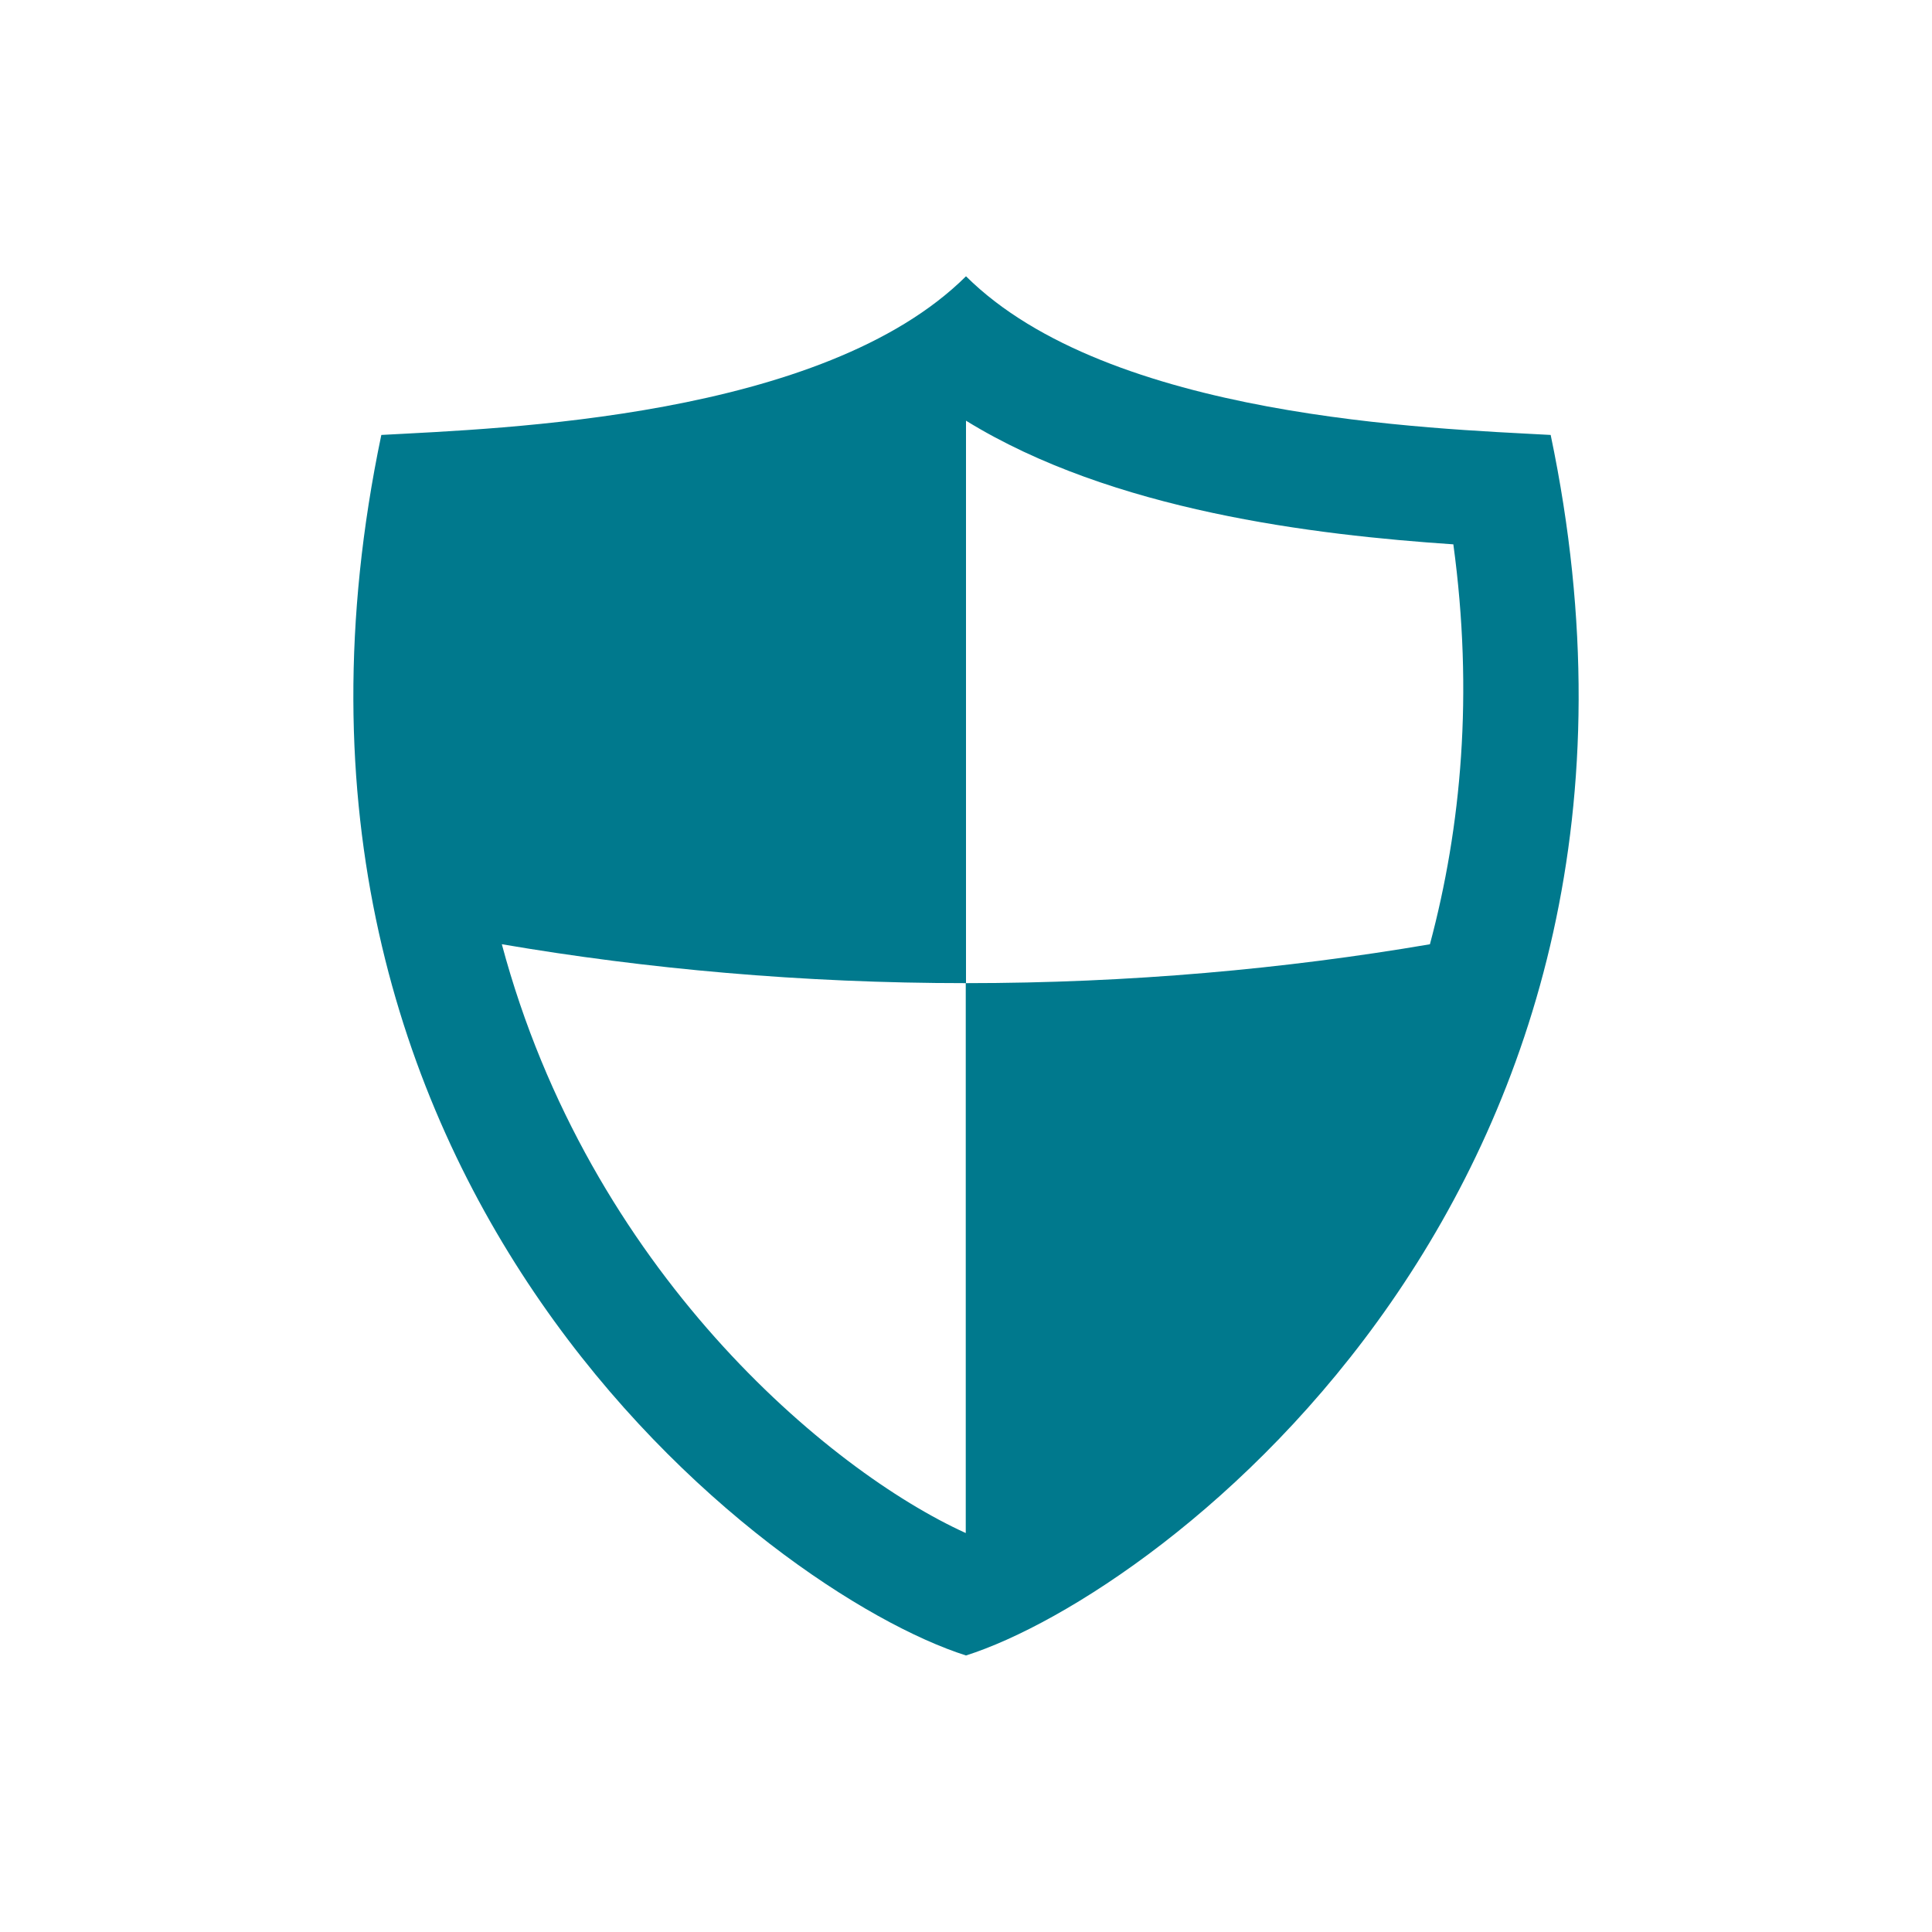
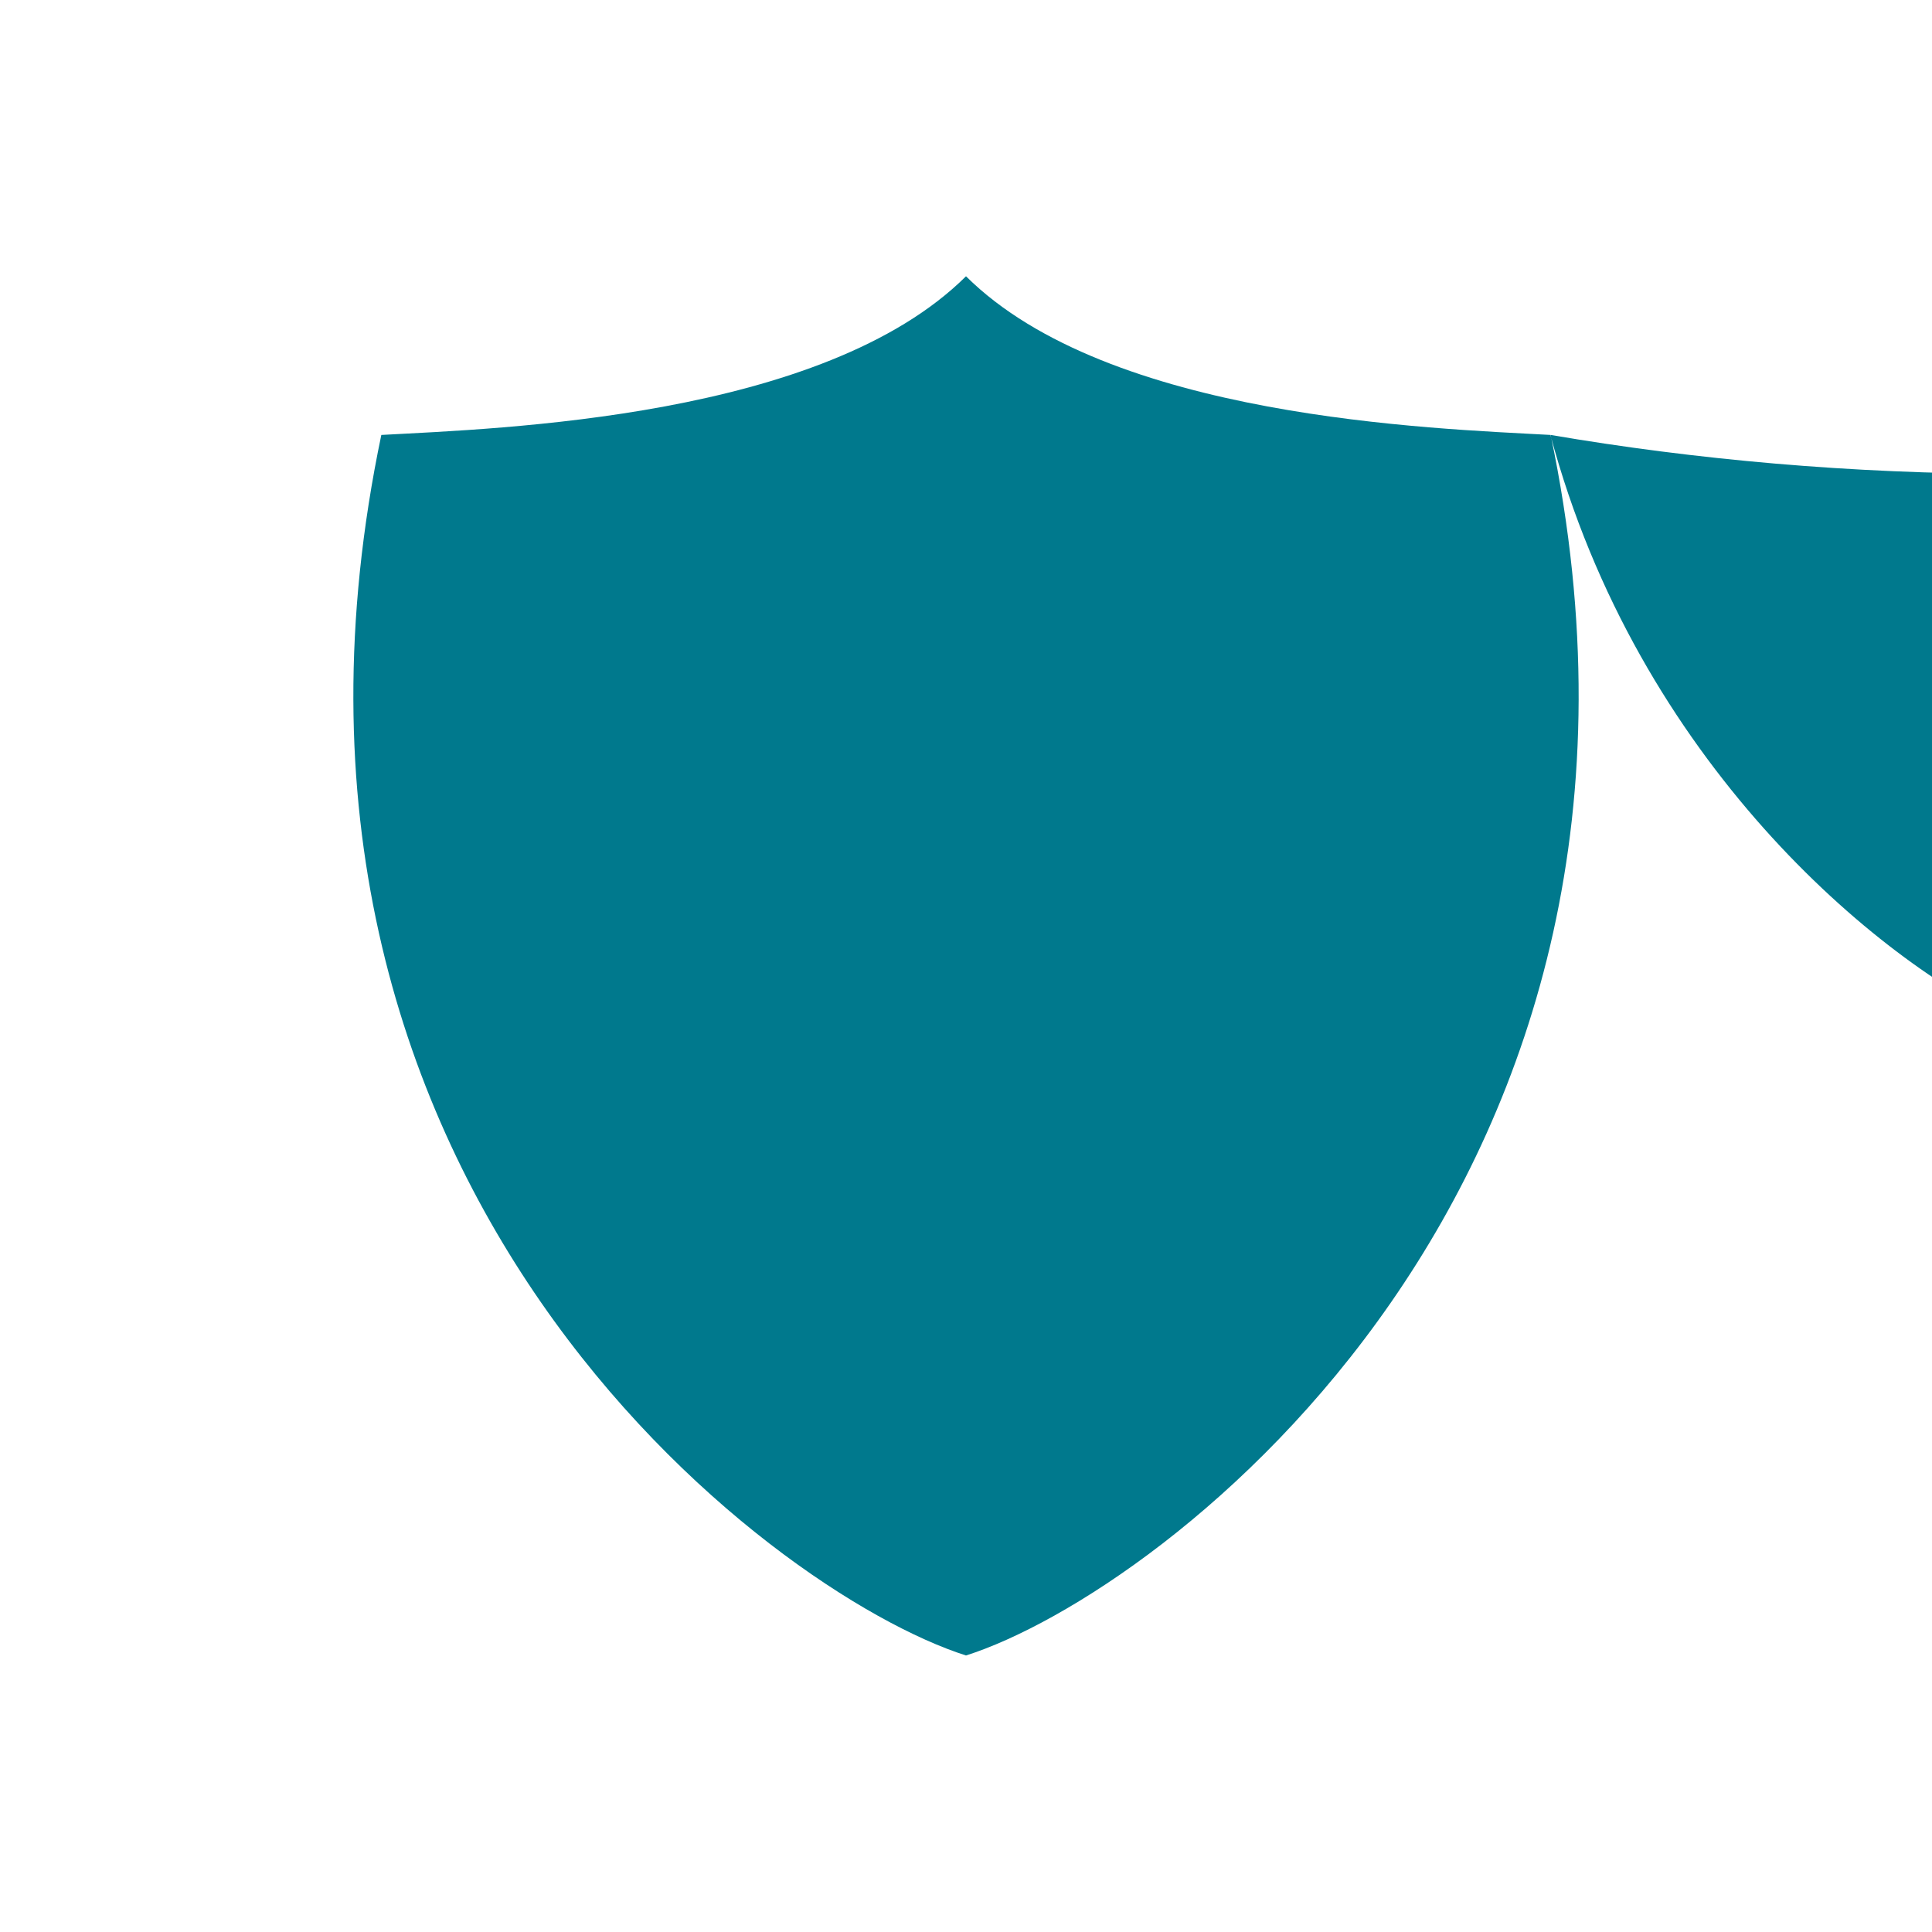
<svg xmlns="http://www.w3.org/2000/svg" id="Layer_1" viewBox="0 0 80 80">
  <defs>
    <style>.cls-1{fill:#00798d;}</style>
  </defs>
-   <path class="cls-1" d="M64.21,18.01c-4.93-.27-18.29-.69-24.21-6.57-5.92,5.88-19.27,6.3-24.21,6.57-6.49,30.98,16.04,47.94,24.21,50.54,8.17-2.6,30.7-19.56,24.21-50.54ZM20.79,39.1c5.97,1.02,12.43,1.61,19.21,1.61v-23.29c6.07,3.74,14.42,4.73,20.18,5.12.84,6.18.33,11.7-.97,16.56-5.98,1.02-12.43,1.61-19.22,1.61h0v22.77c-5.68-2.58-15.6-10.89-19.21-24.38Z" />
+   <path class="cls-1" d="M64.21,18.01c-4.93-.27-18.29-.69-24.21-6.57-5.92,5.88-19.27,6.3-24.21,6.57-6.49,30.98,16.04,47.94,24.21,50.54,8.17-2.6,30.7-19.56,24.21-50.54Zc5.97,1.02,12.43,1.61,19.21,1.61v-23.29c6.07,3.74,14.42,4.73,20.18,5.12.84,6.18.33,11.7-.97,16.56-5.98,1.02-12.43,1.61-19.22,1.61h0v22.77c-5.68-2.58-15.6-10.89-19.21-24.38Z" />
</svg>